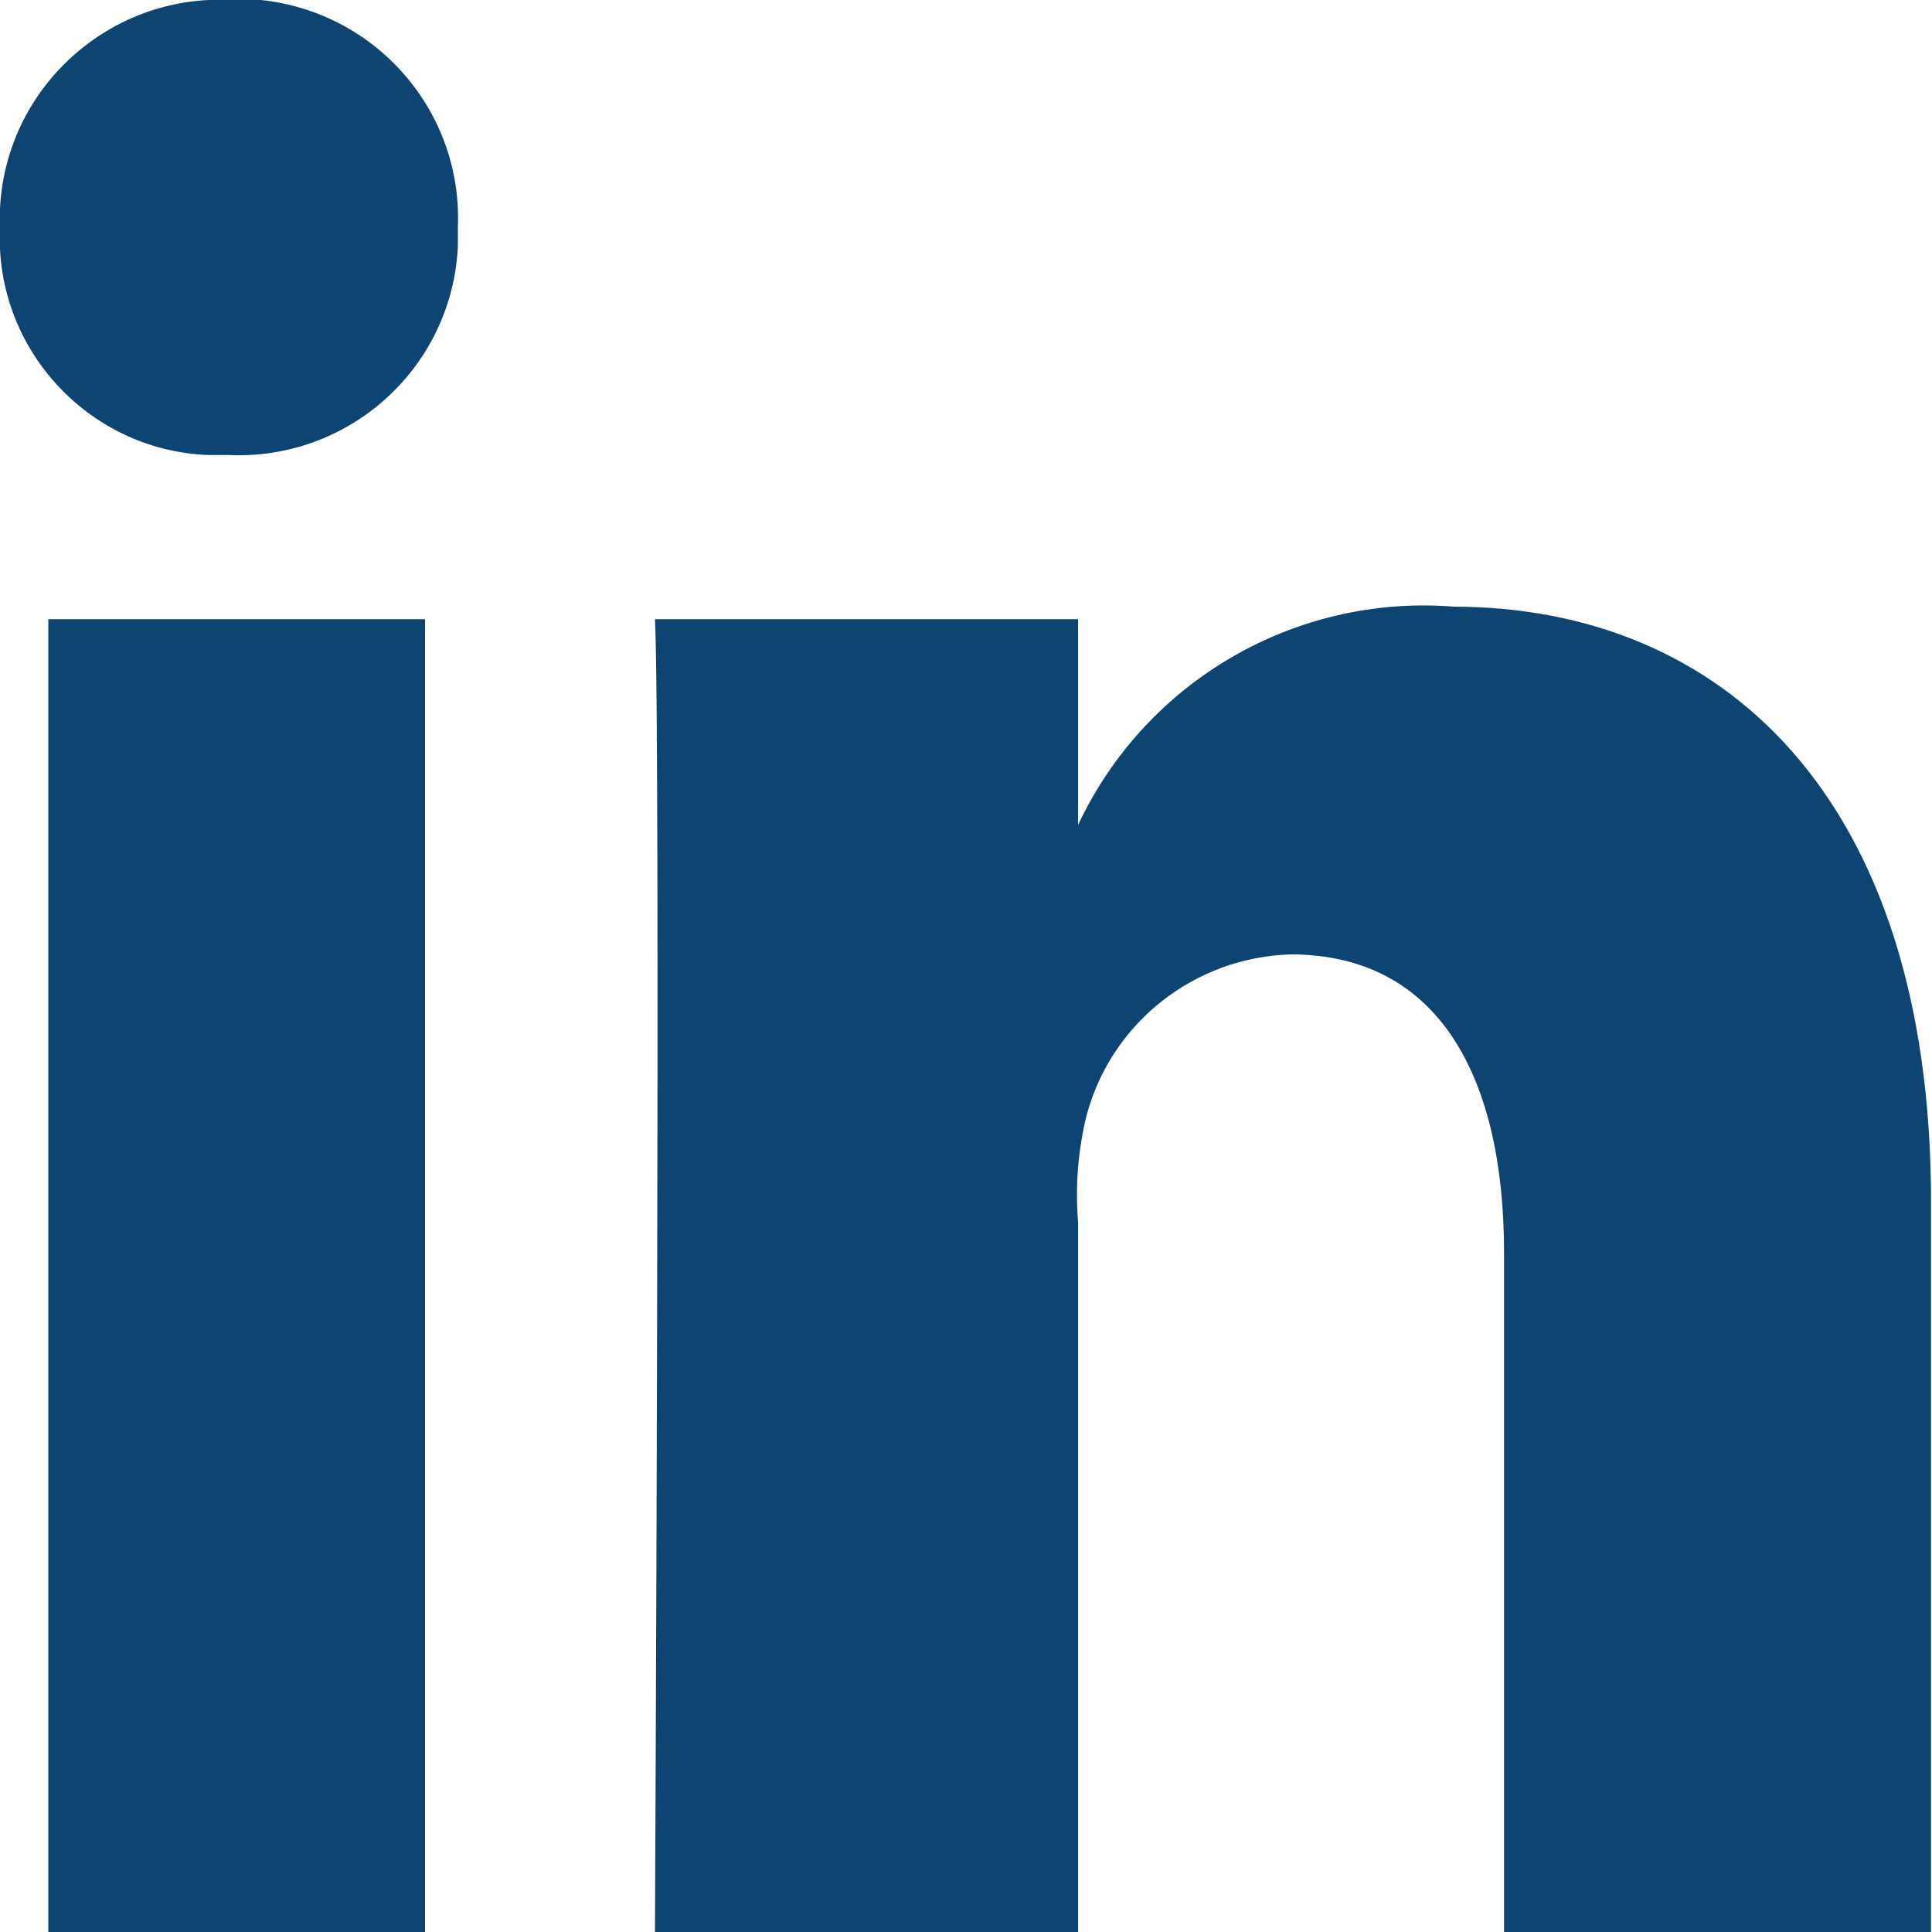
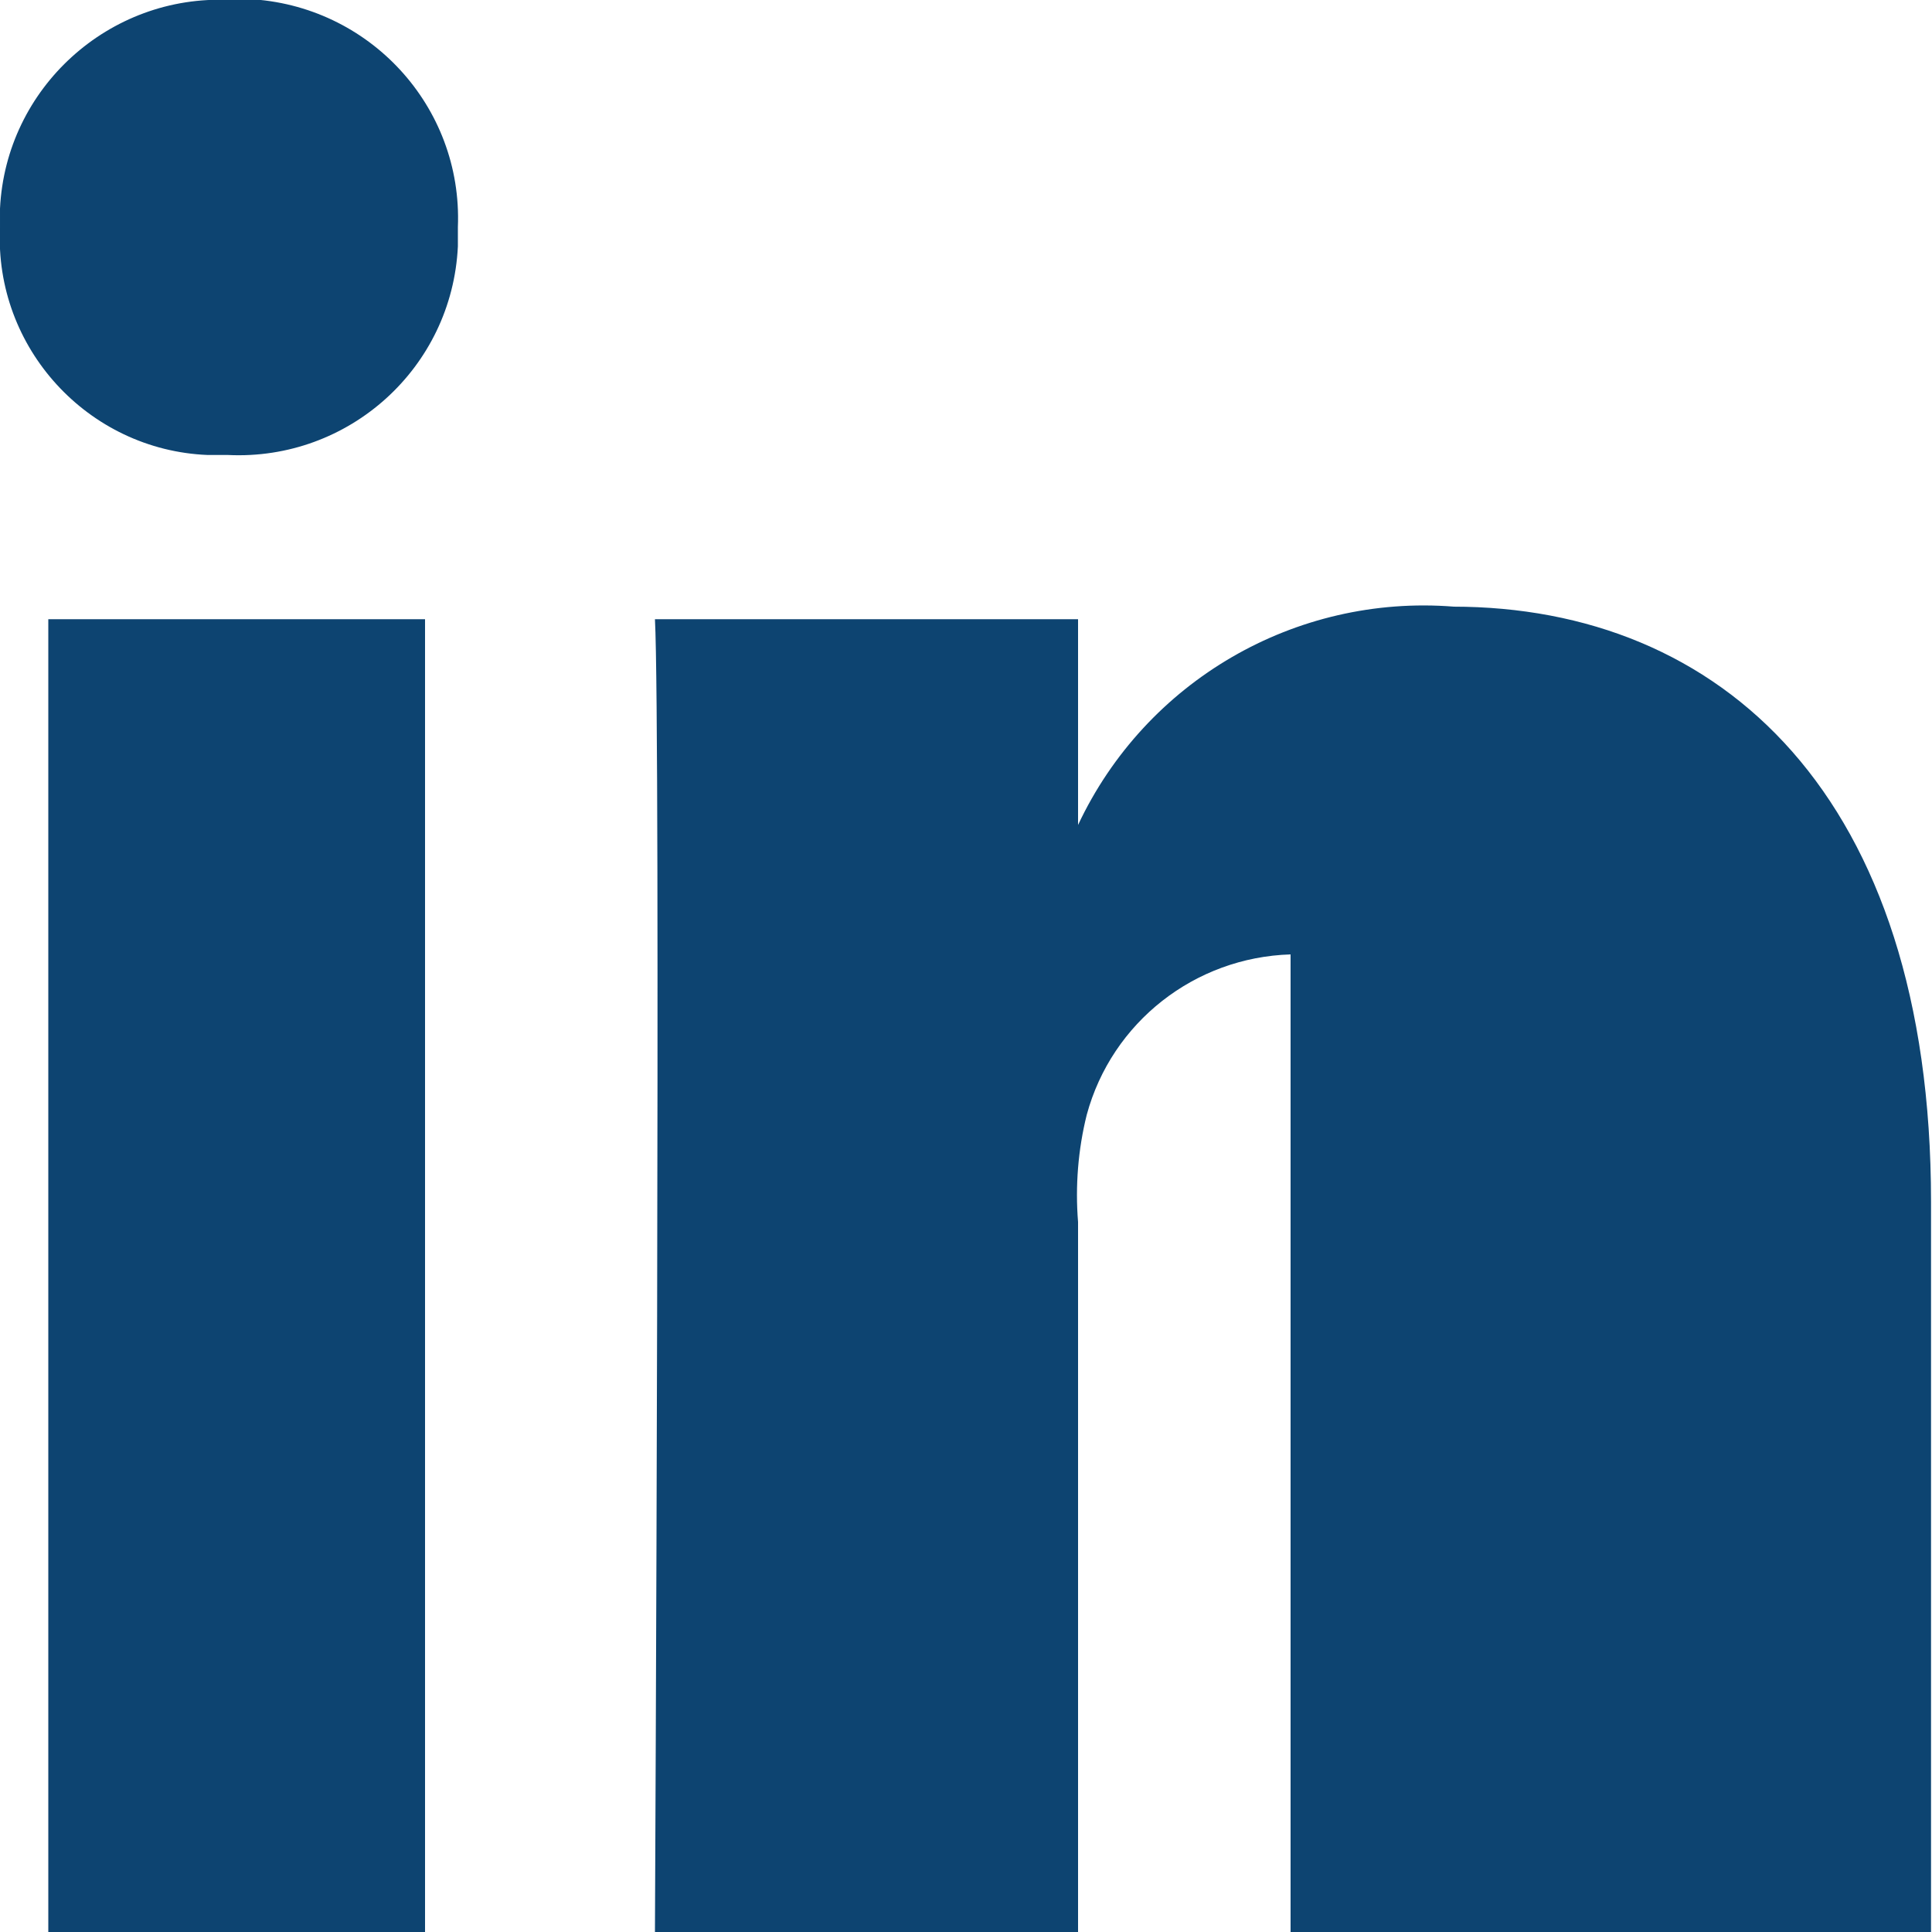
<svg xmlns="http://www.w3.org/2000/svg" width="20" height="20" viewBox="0 0 20 20" fill="none">
-   <path d="M4.4 6.41H0.5V20H4.4V6.41ZM15.05 6.28C13.41 6.15 11.86 7.05 11.16 8.54V6.41H6.78C6.84 7.54 6.78 20 6.78 20H11.16V12.65C11.13 12.28 11.16 11.9 11.25 11.54C11.51 10.58 12.37 9.91 13.36 9.88C14.88 9.88 15.57 11.13 15.57 12.97V20H19.99V12.44C19.99 8.23 17.81 6.28 15.04 6.28M2.38 -9.53674e-06C1.13 -0.06 0.06 0.91 1.59366e-05 2.16C1.59366e-05 2.23 1.59366e-05 2.29 1.59366e-05 2.36C-0.06 3.6 0.91 4.66 2.15 4.71C2.21 4.71 2.27 4.71 2.33 4.71H2.36C3.61 4.77 4.68 3.81 4.74 2.55C4.74 2.48 4.74 2.41 4.74 2.35C4.79 1.1 3.82 0.05 2.57 -0.01C2.51 -0.01 2.45 -0.01 2.39 -0.01" fill="#0D4471" />
+   <path d="M4.4 6.41H0.5V20H4.4V6.41ZM15.05 6.28C13.41 6.15 11.86 7.05 11.16 8.54V6.41H6.78C6.84 7.54 6.78 20 6.78 20H11.16V12.65C11.13 12.28 11.16 11.9 11.25 11.54C11.51 10.58 12.37 9.91 13.36 9.88V20H19.99V12.44C19.99 8.23 17.81 6.28 15.04 6.28M2.38 -9.53674e-06C1.13 -0.06 0.06 0.91 1.59366e-05 2.16C1.59366e-05 2.23 1.59366e-05 2.29 1.59366e-05 2.36C-0.06 3.6 0.91 4.66 2.15 4.71C2.21 4.71 2.27 4.71 2.33 4.71H2.36C3.61 4.77 4.68 3.81 4.74 2.55C4.74 2.48 4.74 2.41 4.74 2.35C4.79 1.1 3.82 0.05 2.57 -0.01C2.51 -0.01 2.45 -0.01 2.39 -0.01" fill="#0D4471" />
</svg>